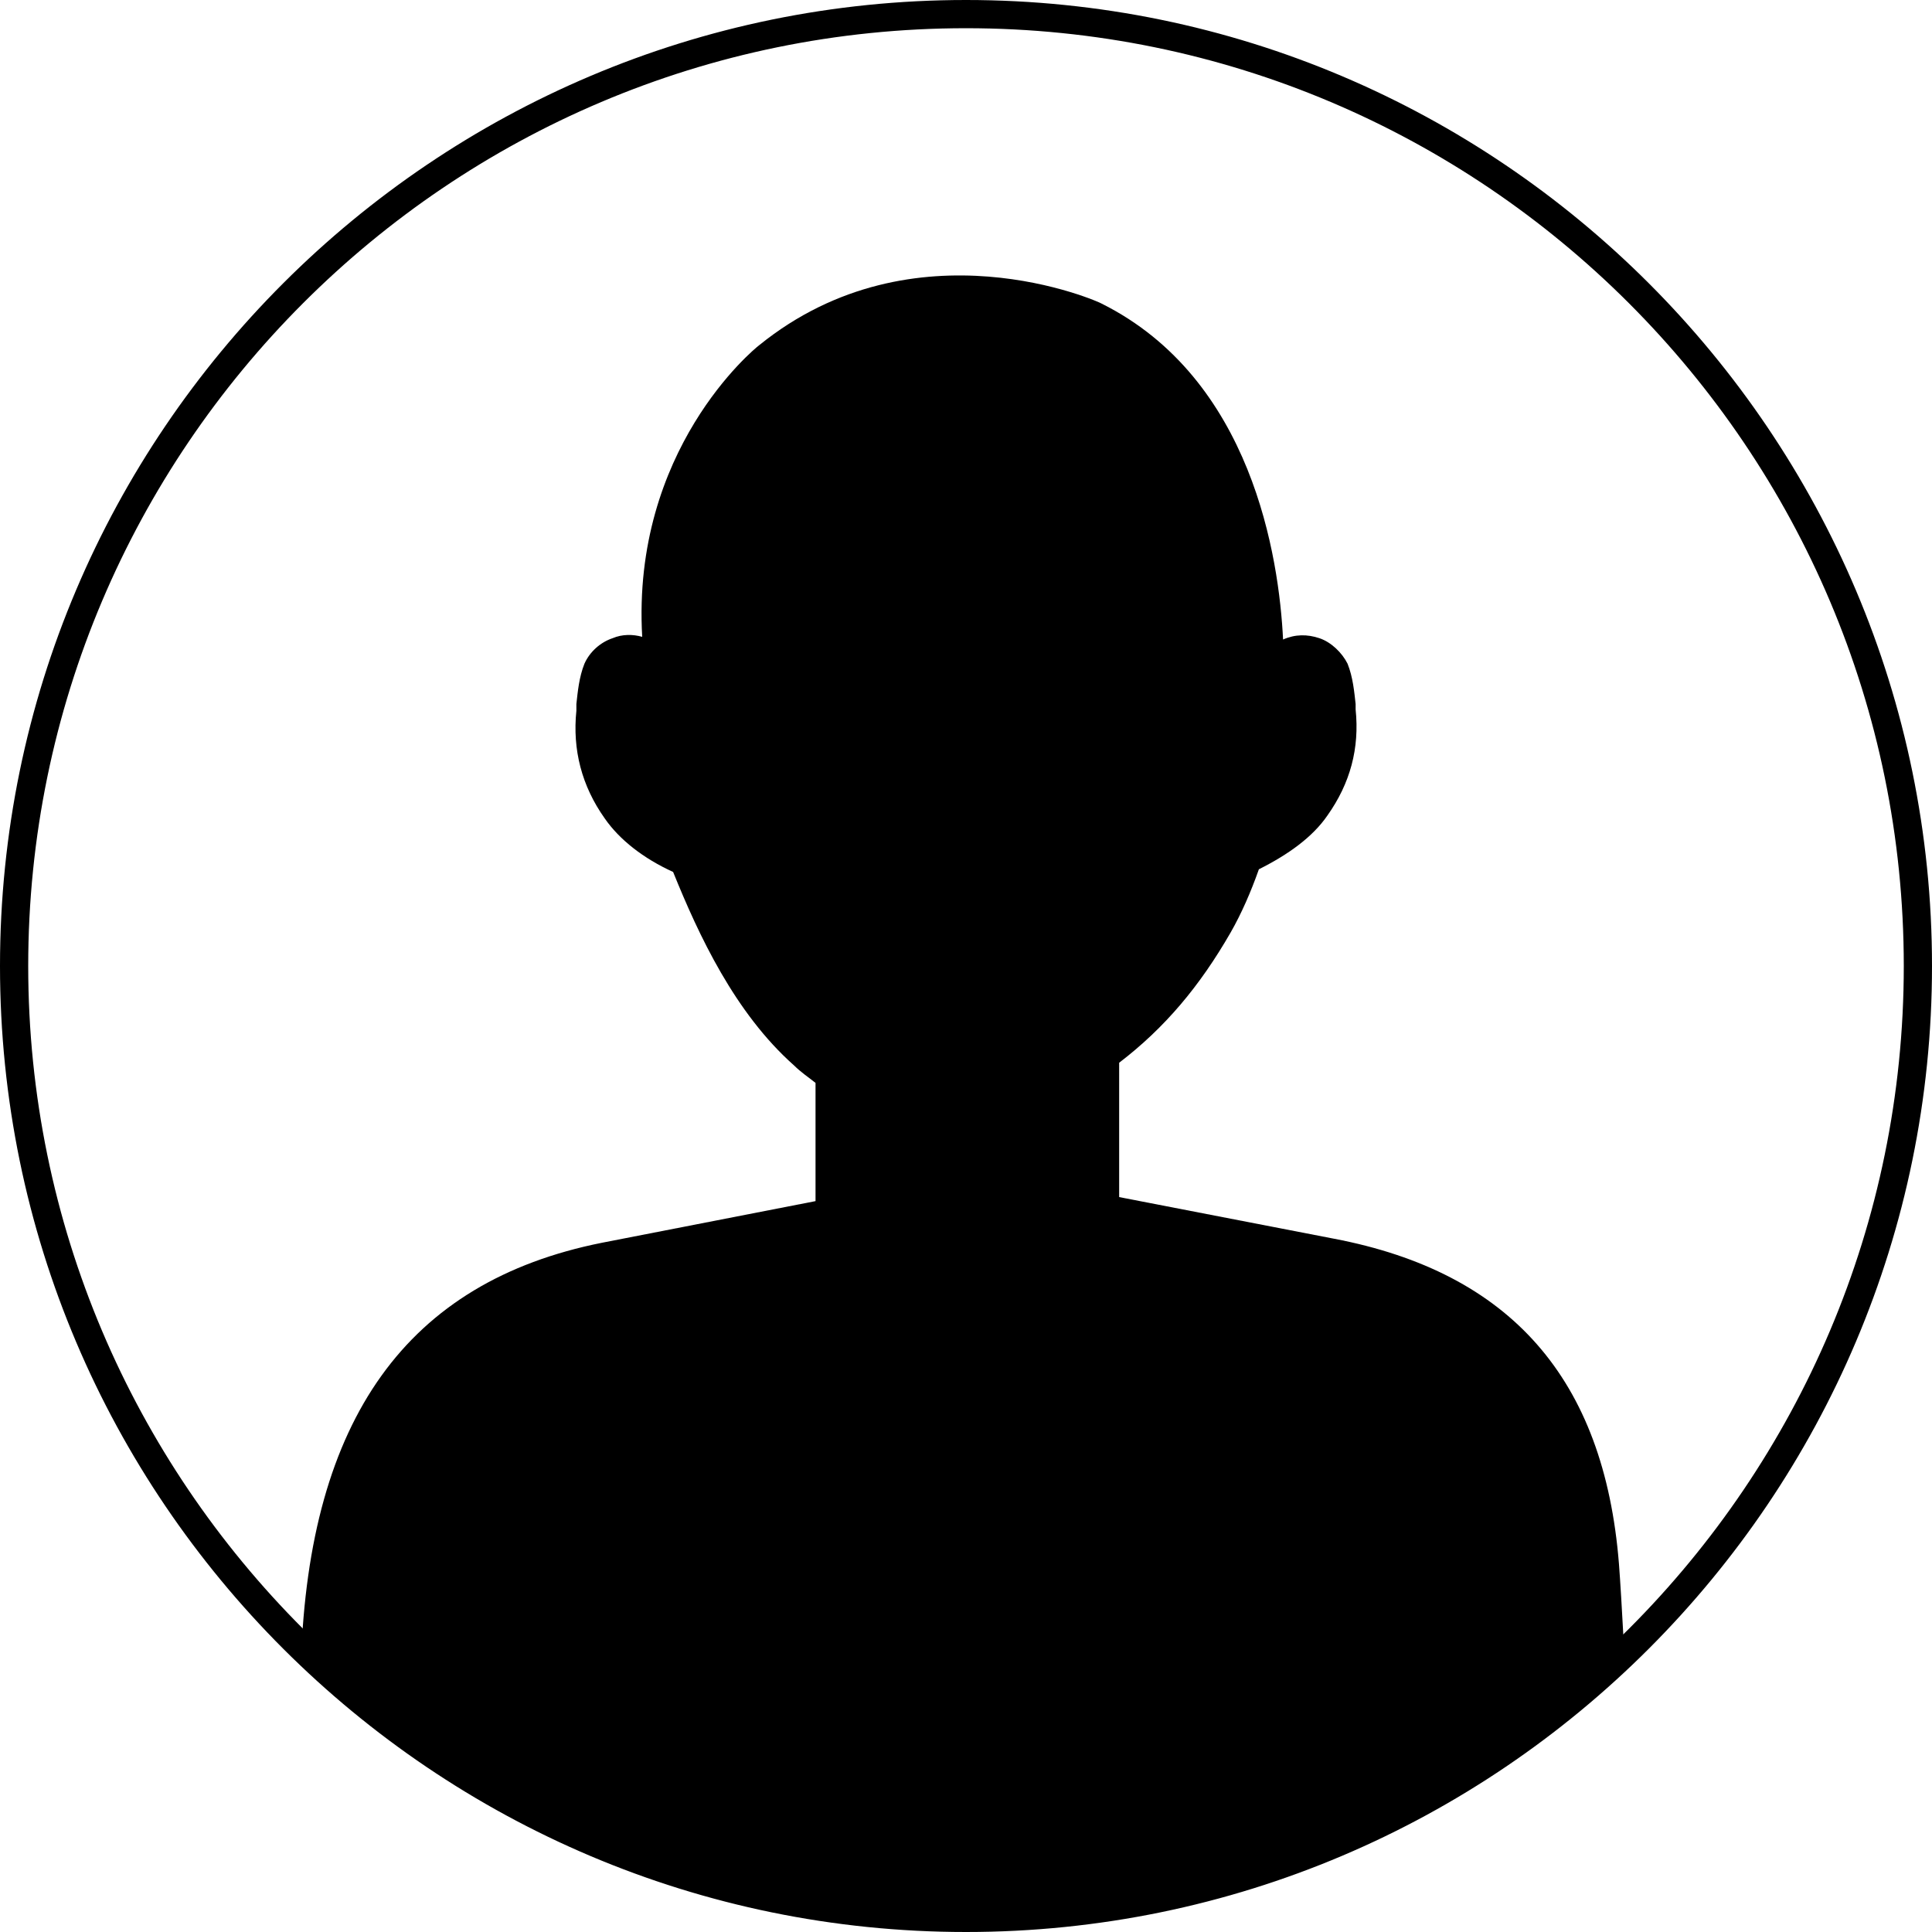
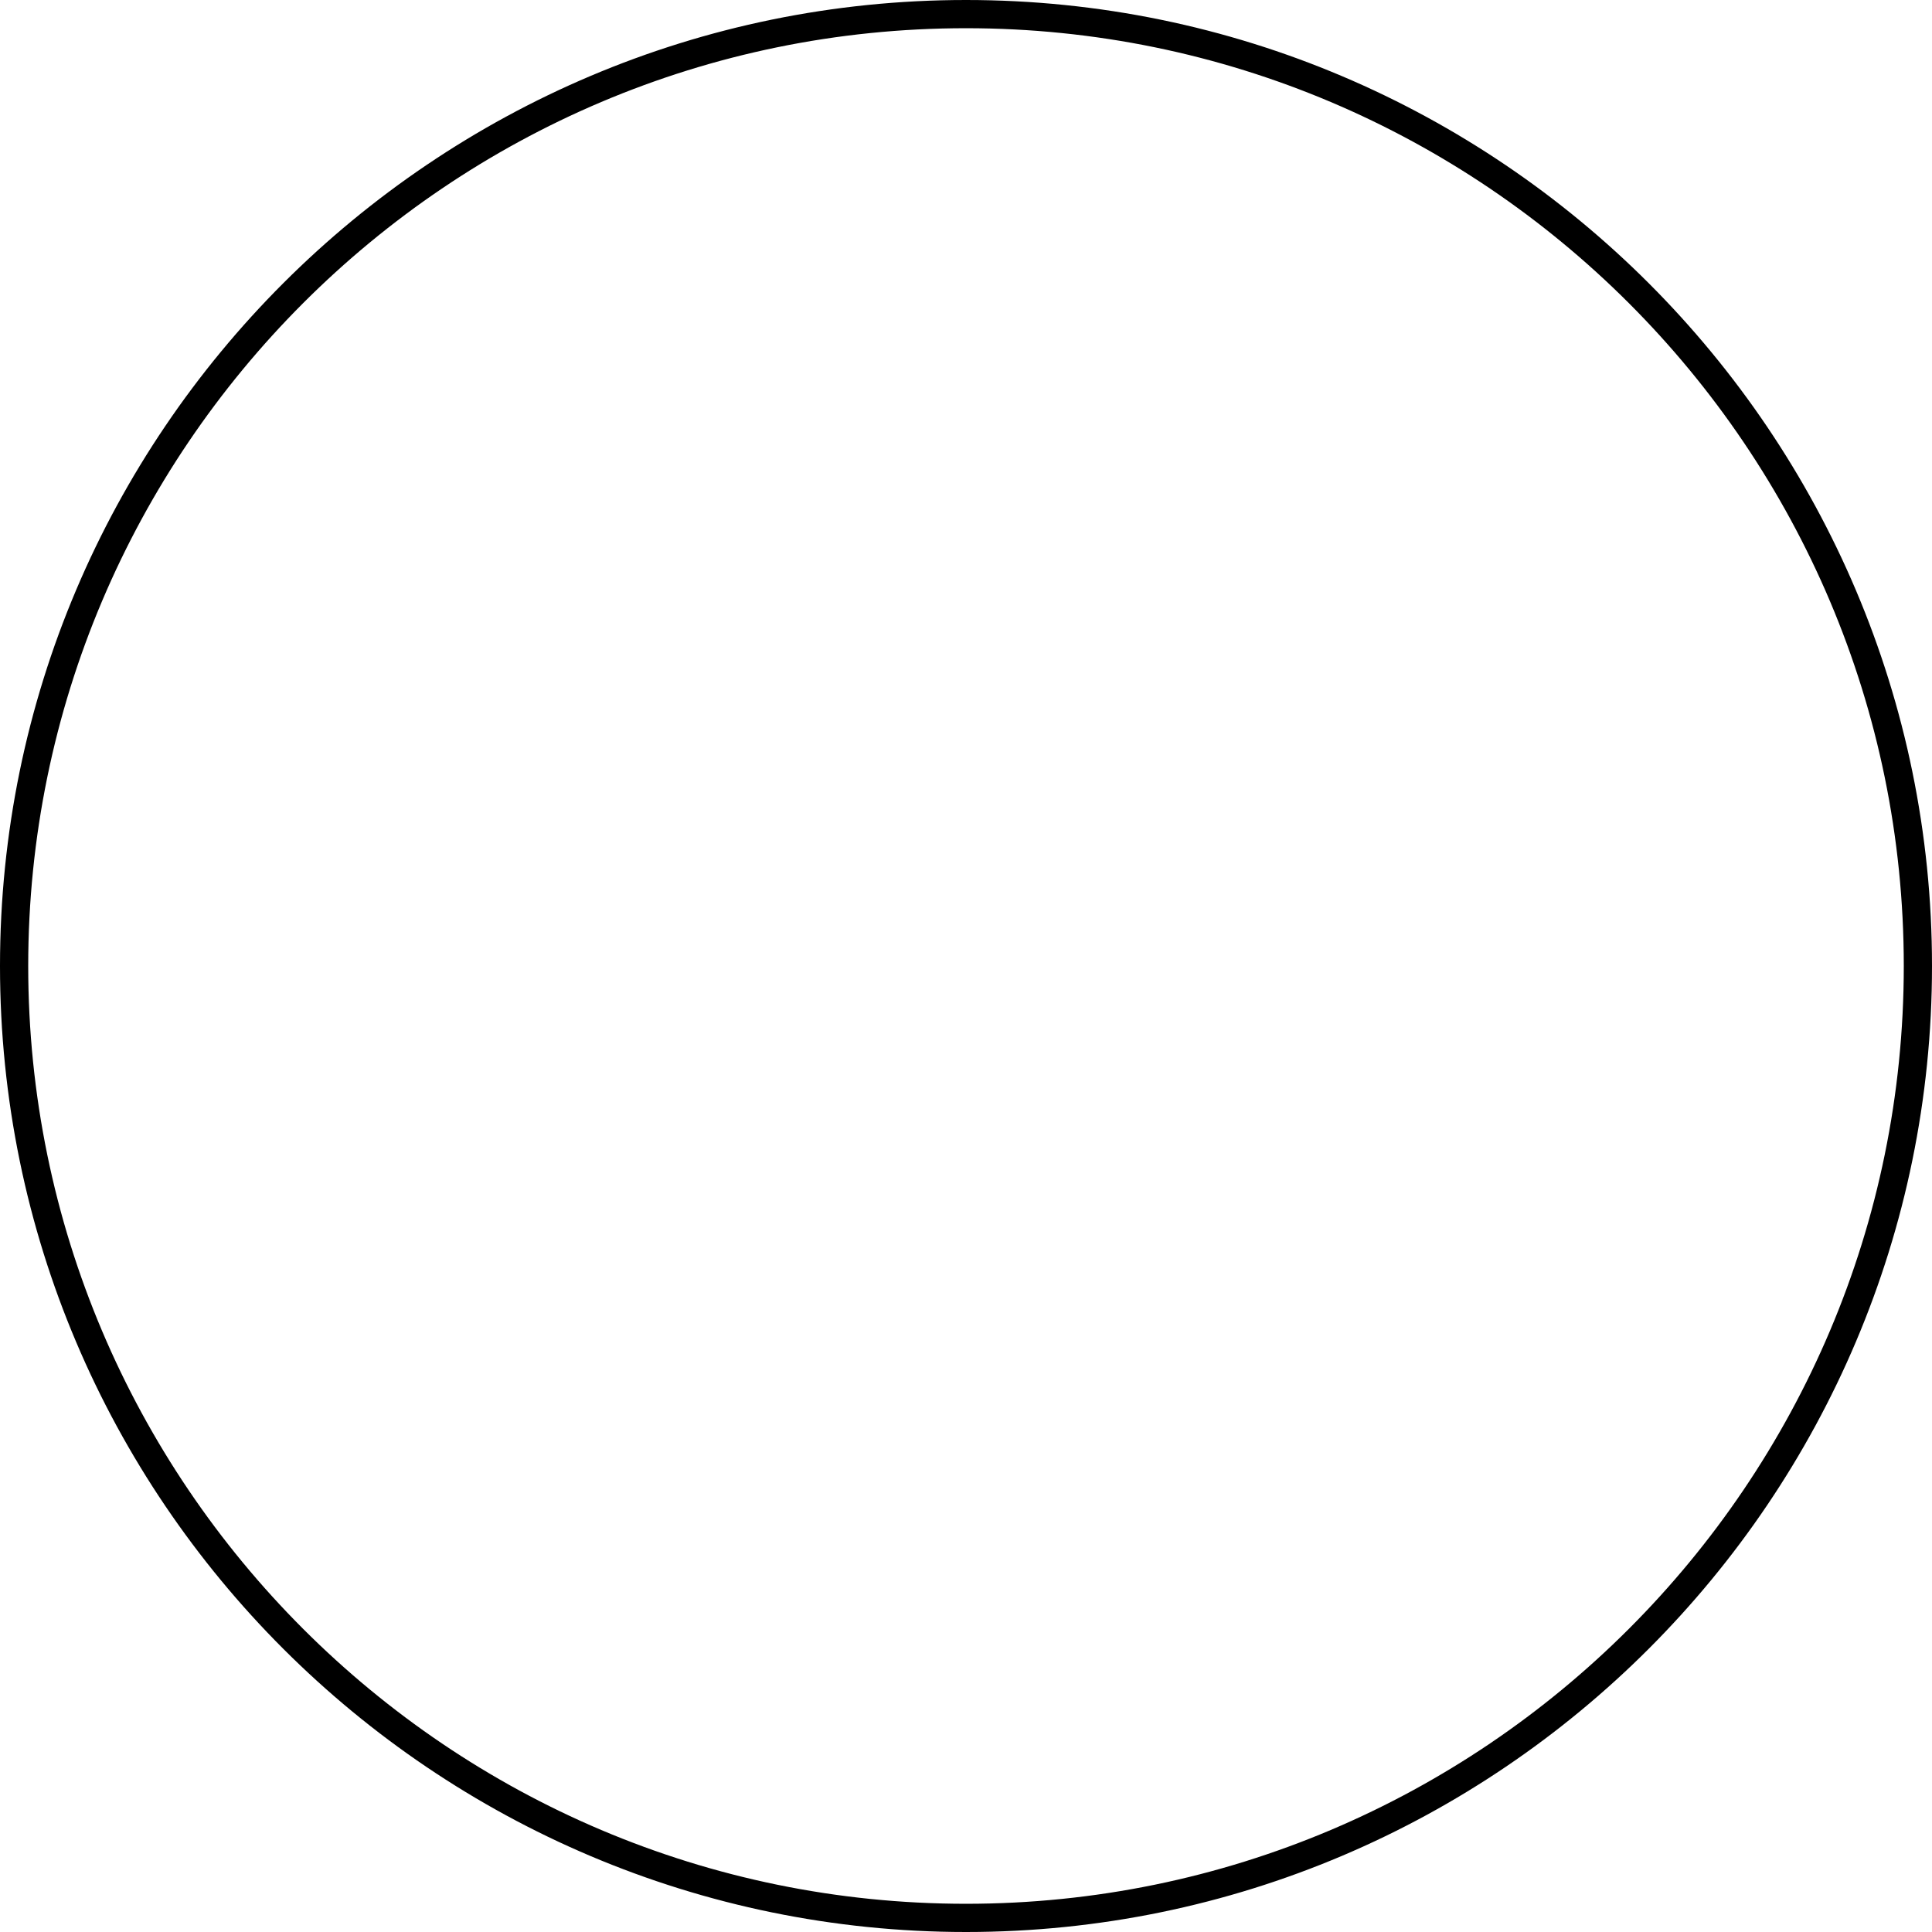
<svg xmlns="http://www.w3.org/2000/svg" xmlns:xlink="http://www.w3.org/1999/xlink" version="1.1" id="Vrstva_1" x="0px" y="0px" viewBox="0 0 143.8 143.8" style="enable-background:new 0 0 143.8 143.8;" xml:space="preserve">
  <style type="text/css">
	.st0{clip-path:url(#SVGID_00000121969229957724637140000016714384116696542338_);}
	.st1{fill:none;}
	.st2{clip-path:url(#SVGID_00000020365722570714979540000008849537686897343122_);}
	.st3{fill:#FFFFFF;stroke:#000000;stroke-width:2.126;stroke-miterlimit:10;}
	.st4{fill:none;stroke:#000000;stroke-width:2.126;stroke-miterlimit:10;}
	.st5{clip-path:url(#SVGID_00000102539882890836769870000017974196563073631674_);}
</style>
  <g>
    <path d="M71.9,0C32.3,0,0,32.2,0,71.9c0,39.7,32.3,71.9,71.9,71.9c39.7,0,71.9-32.3,71.9-71.9C143.8,32.3,111.6,0,71.9,0z    M71.9,141.7c-38.5,0-69.8-31.3-69.8-69.8S33.4,2.1,71.9,2.1s69.8,31.3,69.8,69.8S110.4,141.7,71.9,141.7z" />
    <g>
      <defs>
-         <circle id="SVGID_00000137124267025944246880000017041143941866324099_" cx="71.9" cy="71.5" r="70.7" />
-       </defs>
+         </defs>
      <clipPath id="SVGID_00000157302187027907946570000016522262735244486040_">
        <use xlink:href="#SVGID_00000137124267025944246880000017041143941866324099_" style="overflow:visible;" />
      </clipPath>
-       <path style="clip-path:url(#SVGID_00000157302187027907946570000016522262735244486040_);" d="M122.2,147.1    c-0.2-2.6-0.6-9.4-0.9-16.1c-0.3-6.2-0.6-12-0.8-14.6c-1.1-13.8-8.1-21.7-21.2-24.2l-16-3.1V79.1c3.4-2.6,6-5.7,8.3-9.7    c0.8-1.4,1.5-3,2.1-4.7c2.2-1.1,4-2.4,5.1-4c1.7-2.4,2.4-5,2.1-7.9l0-0.4c-0.1-0.9-0.2-2-0.6-3c-0.4-0.8-1.2-1.6-2.1-1.9    c-0.9-0.3-1.8-0.3-2.7,0.1c-0.3-6.1-2.3-19.4-13.5-25c-0.1-0.1-13.9-6.3-25.5,3.1c-0.4,0.3-9.5,7.8-8.7,21.7    c-0.7-0.2-1.5-0.2-2.2,0.1c-0.9,0.3-1.7,1-2.1,1.9c-0.4,1-0.5,2.1-0.6,3l0,0.5c-0.3,2.9,0.4,5.6,2.1,8c1.1,1.6,2.9,3,5.1,4    c1.9,4.7,4.6,10.5,9,14.4c0.5,0.5,1.1,0.9,1.6,1.3v8.8l-15.9,3.1c-14.5,2.9-21.8,13.1-22.4,31.2c-0.2,6.5-0.9,23.7-0.9,23.7l0,1.1    h101L122.2,147.1z" />
+       <path style="clip-path:url(#SVGID_00000157302187027907946570000016522262735244486040_);" d="M122.2,147.1    c-0.2-2.6-0.6-9.4-0.9-16.1c-0.3-6.2-0.6-12-0.8-14.6c-1.1-13.8-8.1-21.7-21.2-24.2l-16-3.1V79.1c3.4-2.6,6-5.7,8.3-9.7    c0.8-1.4,1.5-3,2.1-4.7c2.2-1.1,4-2.4,5.1-4l0-0.4c-0.1-0.9-0.2-2-0.6-3c-0.4-0.8-1.2-1.6-2.1-1.9    c-0.9-0.3-1.8-0.3-2.7,0.1c-0.3-6.1-2.3-19.4-13.5-25c-0.1-0.1-13.9-6.3-25.5,3.1c-0.4,0.3-9.5,7.8-8.7,21.7    c-0.7-0.2-1.5-0.2-2.2,0.1c-0.9,0.3-1.7,1-2.1,1.9c-0.4,1-0.5,2.1-0.6,3l0,0.5c-0.3,2.9,0.4,5.6,2.1,8c1.1,1.6,2.9,3,5.1,4    c1.9,4.7,4.6,10.5,9,14.4c0.5,0.5,1.1,0.9,1.6,1.3v8.8l-15.9,3.1c-14.5,2.9-21.8,13.1-22.4,31.2c-0.2,6.5-0.9,23.7-0.9,23.7l0,1.1    h101L122.2,147.1z" />
    </g>
  </g>
</svg>